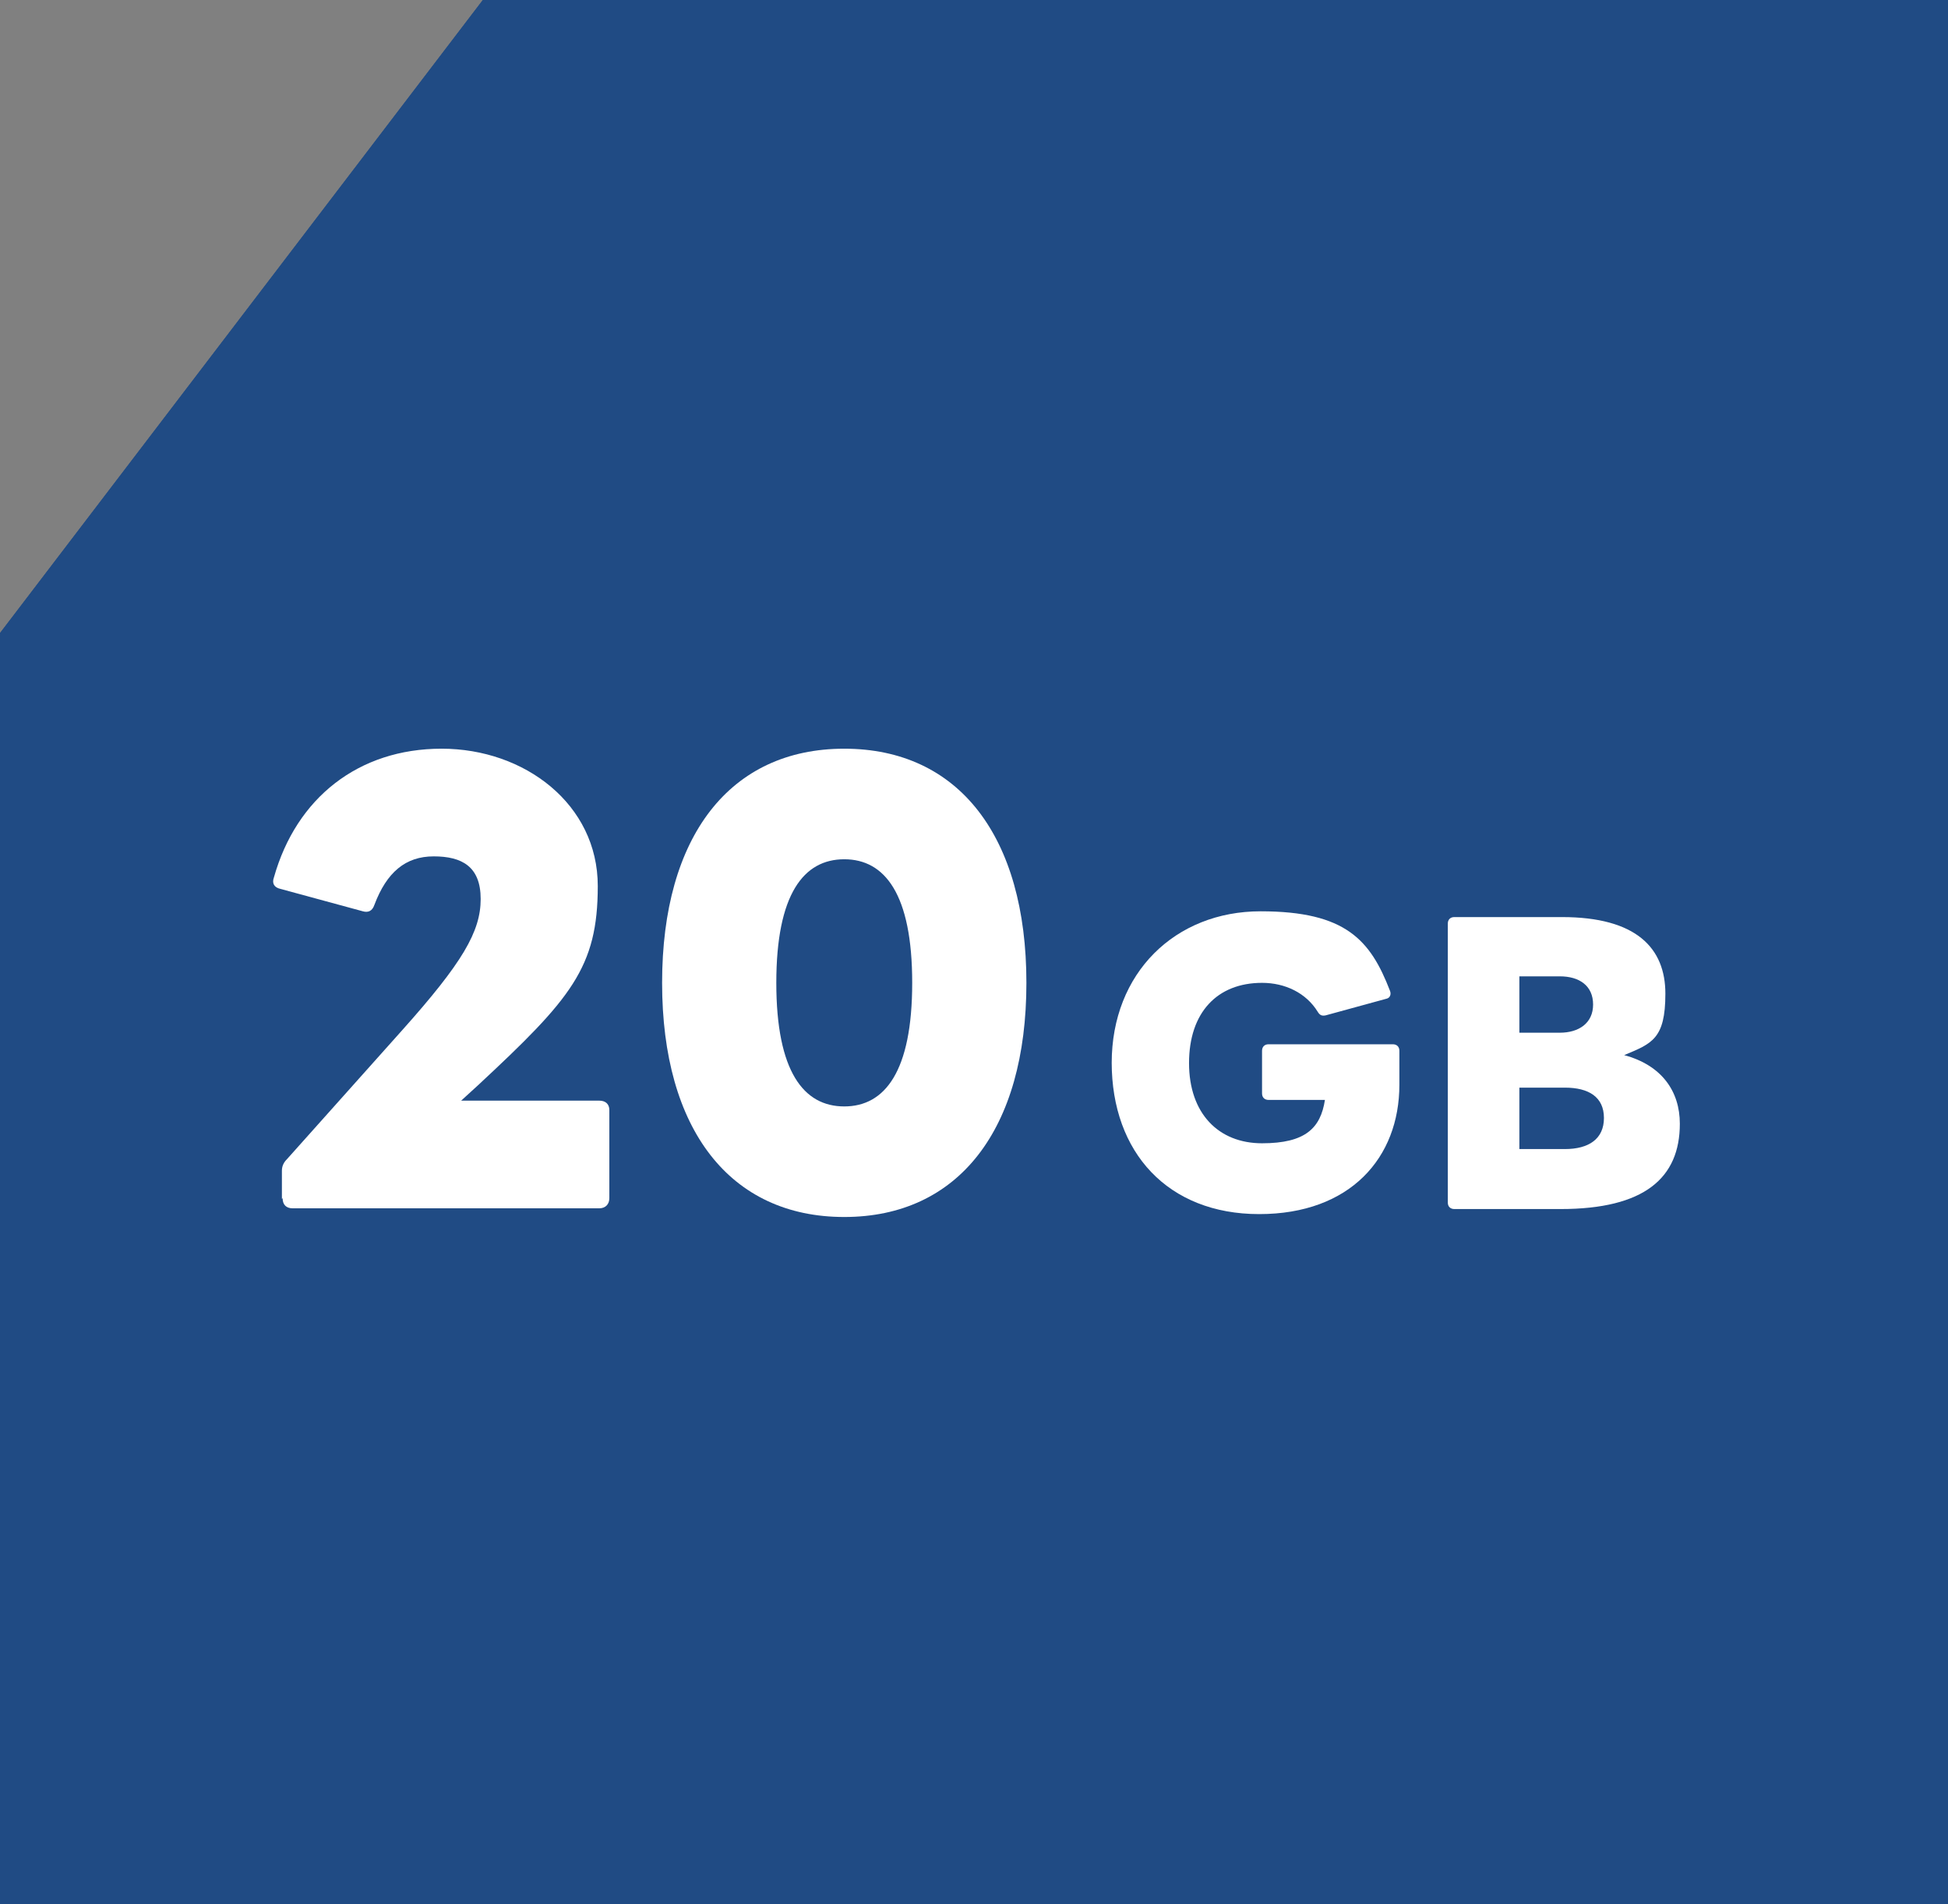
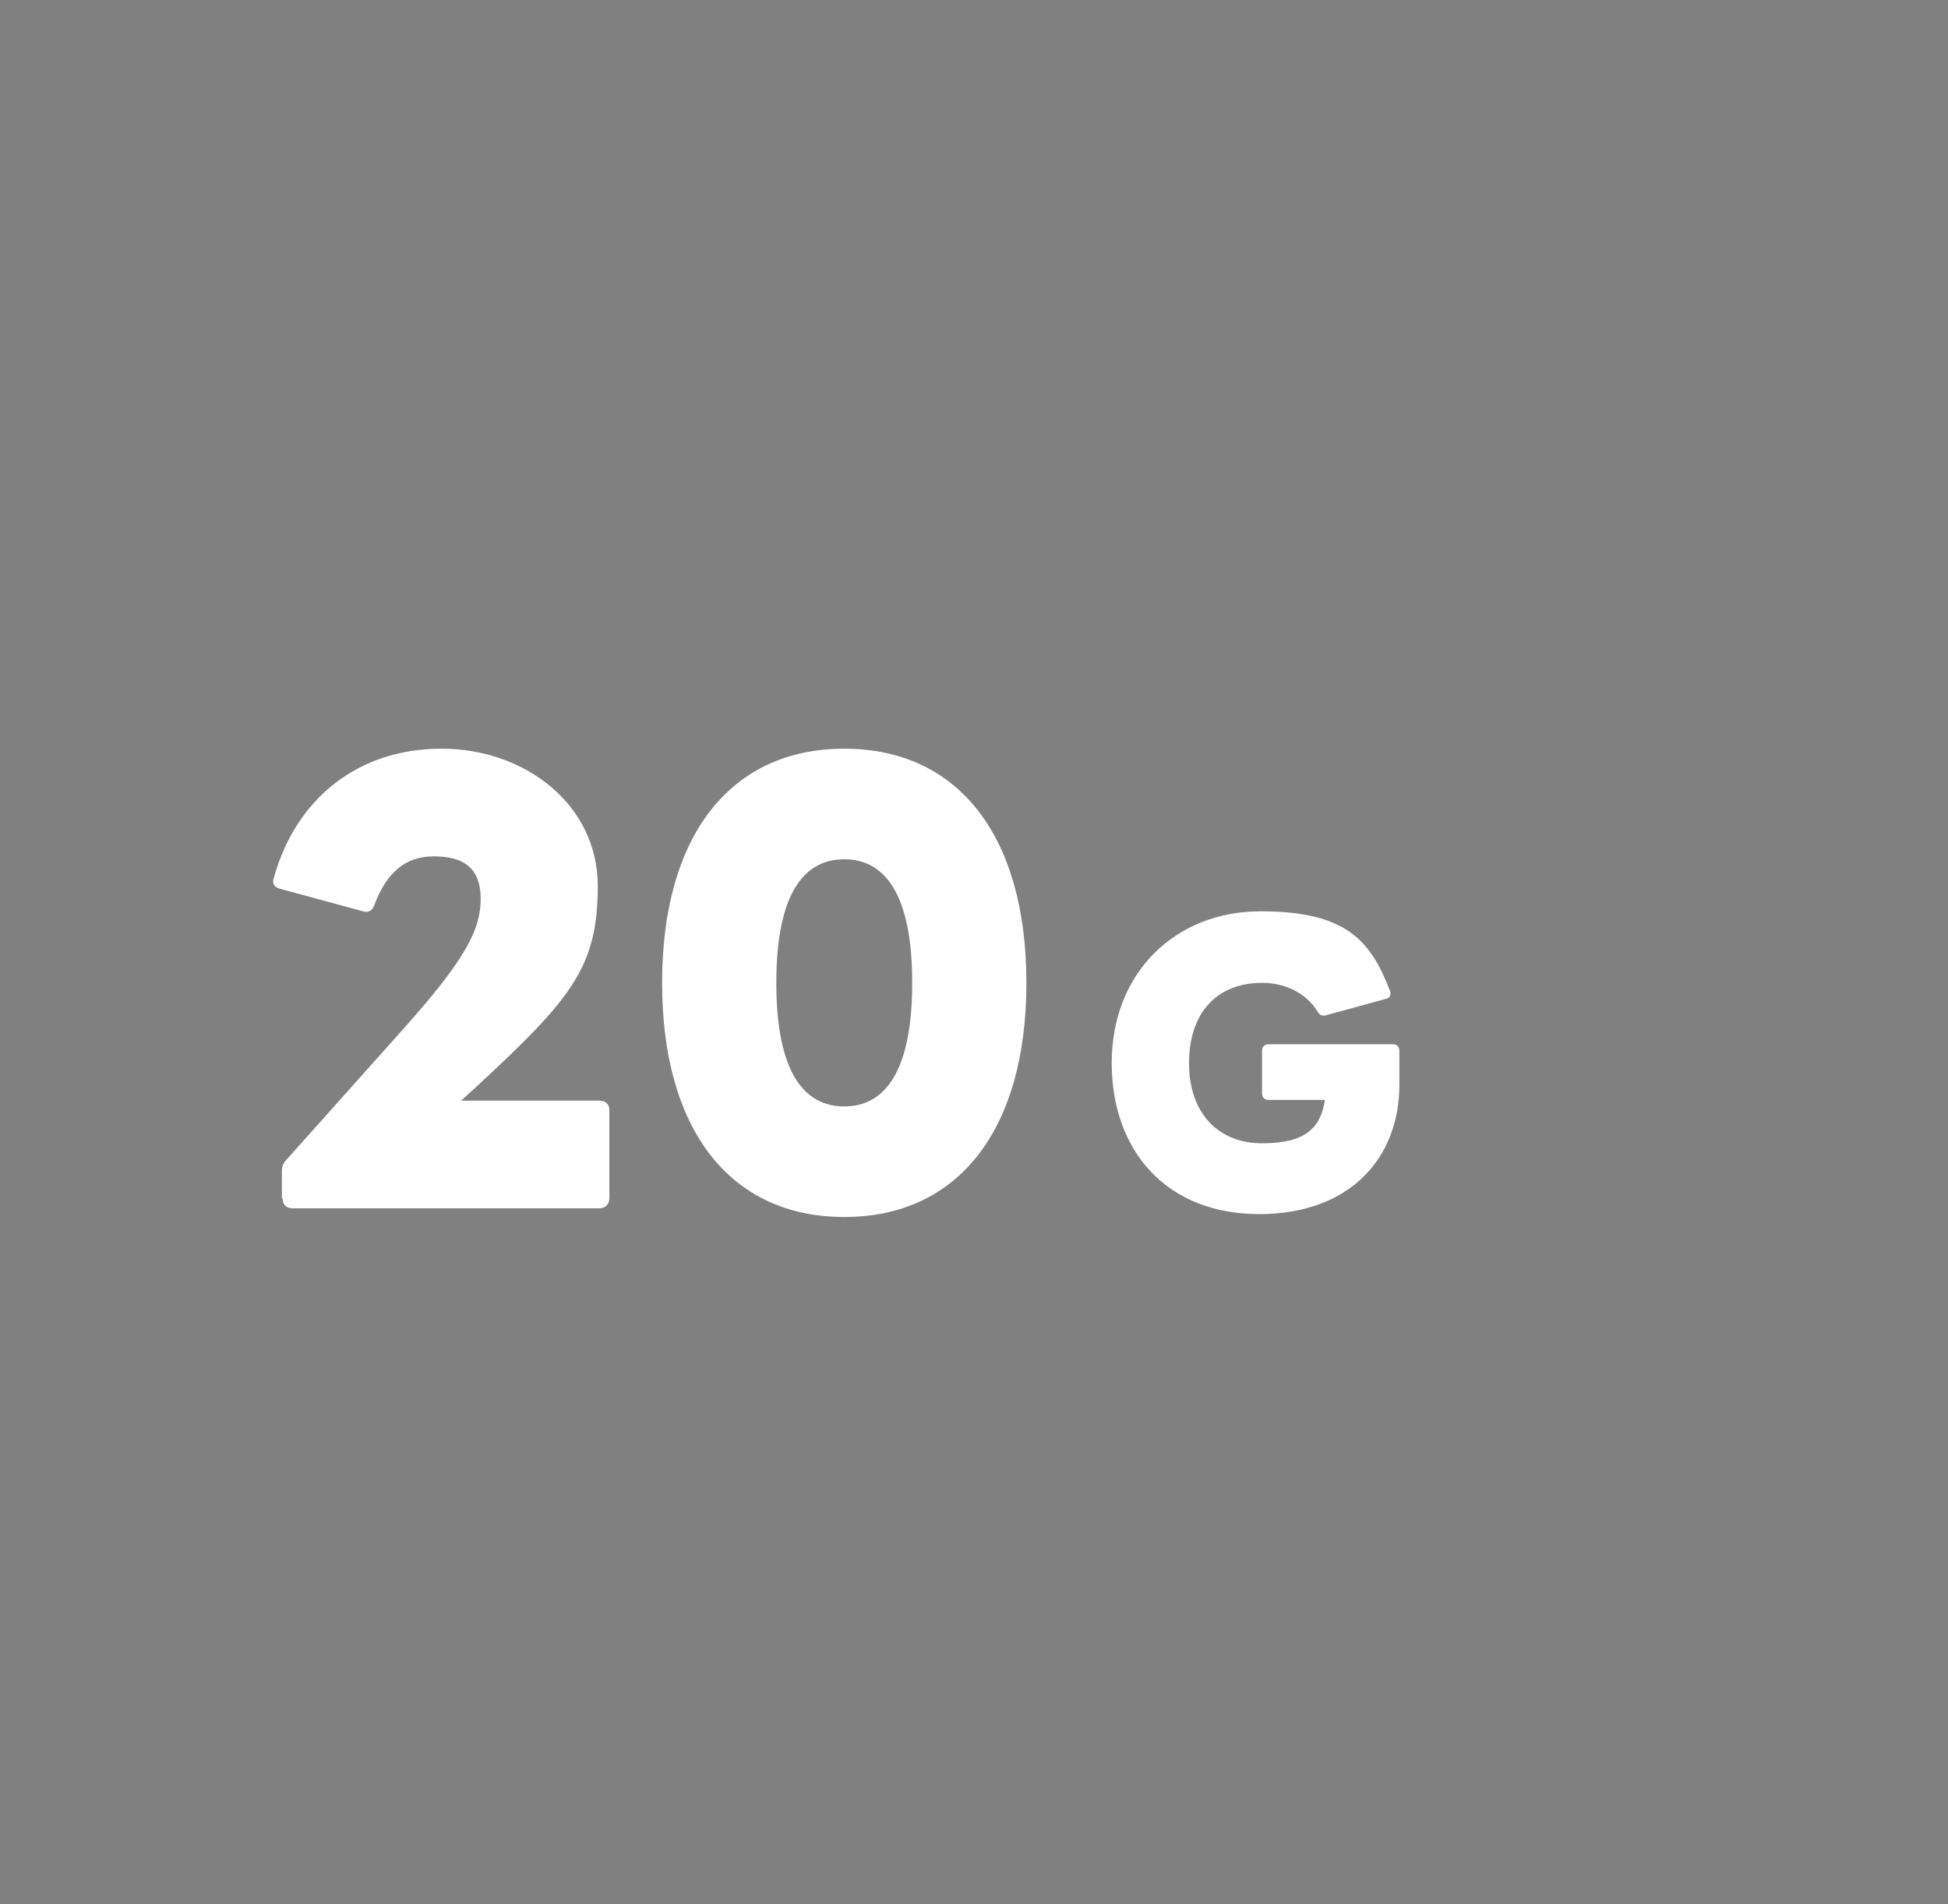
<svg xmlns="http://www.w3.org/2000/svg" version="1.1" viewBox="0 0 269.5 263.5">
  <rect x="0" y="0" width="269.5" height="263.5" fill="#808080" stroke="none" />
  <defs>
    <style>
      .cls-1 {
        fill: #fff;
      }

      .cls-2 {
        fill: #204b84;
      }
    </style>
  </defs>
  <g>
    <g id="_レイヤー_1" data-name="レイヤー_1">
      <g id="_レイヤー_2" data-name="レイヤー_2">
        <g id="_レイヤー_12" data-name="レイヤー_12">
-           <polygon class="cls-2" points="0 263.5 0 87.6 66.8 0 269.5 0 269.5 263.5 0 263.5" />
-           <polygon class="cls-2" points="0 263.5 0 87.6 66.8 0 269.5 0 269.5 263.5 0 263.5" />
-         </g>
+           </g>
      </g>
      <g>
        <path class="cls-1" d="M39,165.9v-3.9c0-.7.3-1.2.7-1.6l15.9-17.8c8.4-9.4,10.9-13.7,10.9-18.2s-2.6-5.9-6.5-5.9-6.5,2.2-8.2,6.7c-.3.9-.9,1.1-1.6.9l-11.4-3.1c-.9-.2-1.2-.8-.9-1.6,3.1-11,11.7-17.8,23.2-17.8s21.6,7.7,21.6,19-3.7,15.6-16.6,27.6l-2.3,2.1h19.1c.9,0,1.4.5,1.4,1.3v12.2c0,.8-.5,1.4-1.4,1.4h-42.4c-.9,0-1.4-.5-1.4-1.4Z" />
        <path class="cls-1" d="M91.6,136c0-20.3,9.4-32.4,25.2-32.4s25.2,12.1,25.2,32.4-9.4,32.4-25.2,32.4-25.2-12.1-25.2-32.4ZM126.2,136c0-12.3-3.8-17.1-9.4-17.1s-9.4,4.8-9.4,17.1,3.8,17.1,9.4,17.1,9.4-4.8,9.4-17.1Z" />
        <path class="cls-1" d="M153.8,147.1c0-12.5,8.8-21,20.6-21s15.2,4,17.9,11c.2.5,0,1-.5,1.1l-8.4,2.3c-.5.1-.8,0-1.1-.5-1.6-2.6-4.5-4-7.7-4-6.2,0-10.1,4.1-10.1,11.1s4.1,11.1,10.1,11.1,8.1-2.1,8.7-6h-7.8c-.5,0-.9-.3-.9-.9v-5.9c0-.5.3-.9.9-.9h17.2c.5,0,.9.3.9.9v4.7c0,10.1-6.8,17.9-19.4,17.9s-20.4-8.5-20.4-21Z" />
-         <path class="cls-1" d="M200.3,166.4v-38.6c0-.5.3-.9.9-.9h14.9c10.3,0,14.3,4.3,14.3,10.6s-1.9,6.9-5.7,8.5c5.2,1.4,7.7,5,7.7,9.5,0,7.5-4.9,11.8-16.5,11.8h-14.7c-.5,0-.9-.3-.9-.9ZM210.2,135.1v7.8h5.6c2.6,0,4.6-1.3,4.6-3.9s-1.9-3.9-4.6-3.9h-5.6ZM210.2,150.5v8.5h6.3c3.3,0,5.4-1.4,5.4-4.3s-2.1-4.2-5.4-4.2h-6.3Z" />
      </g>
    </g>
  </g>
</svg>